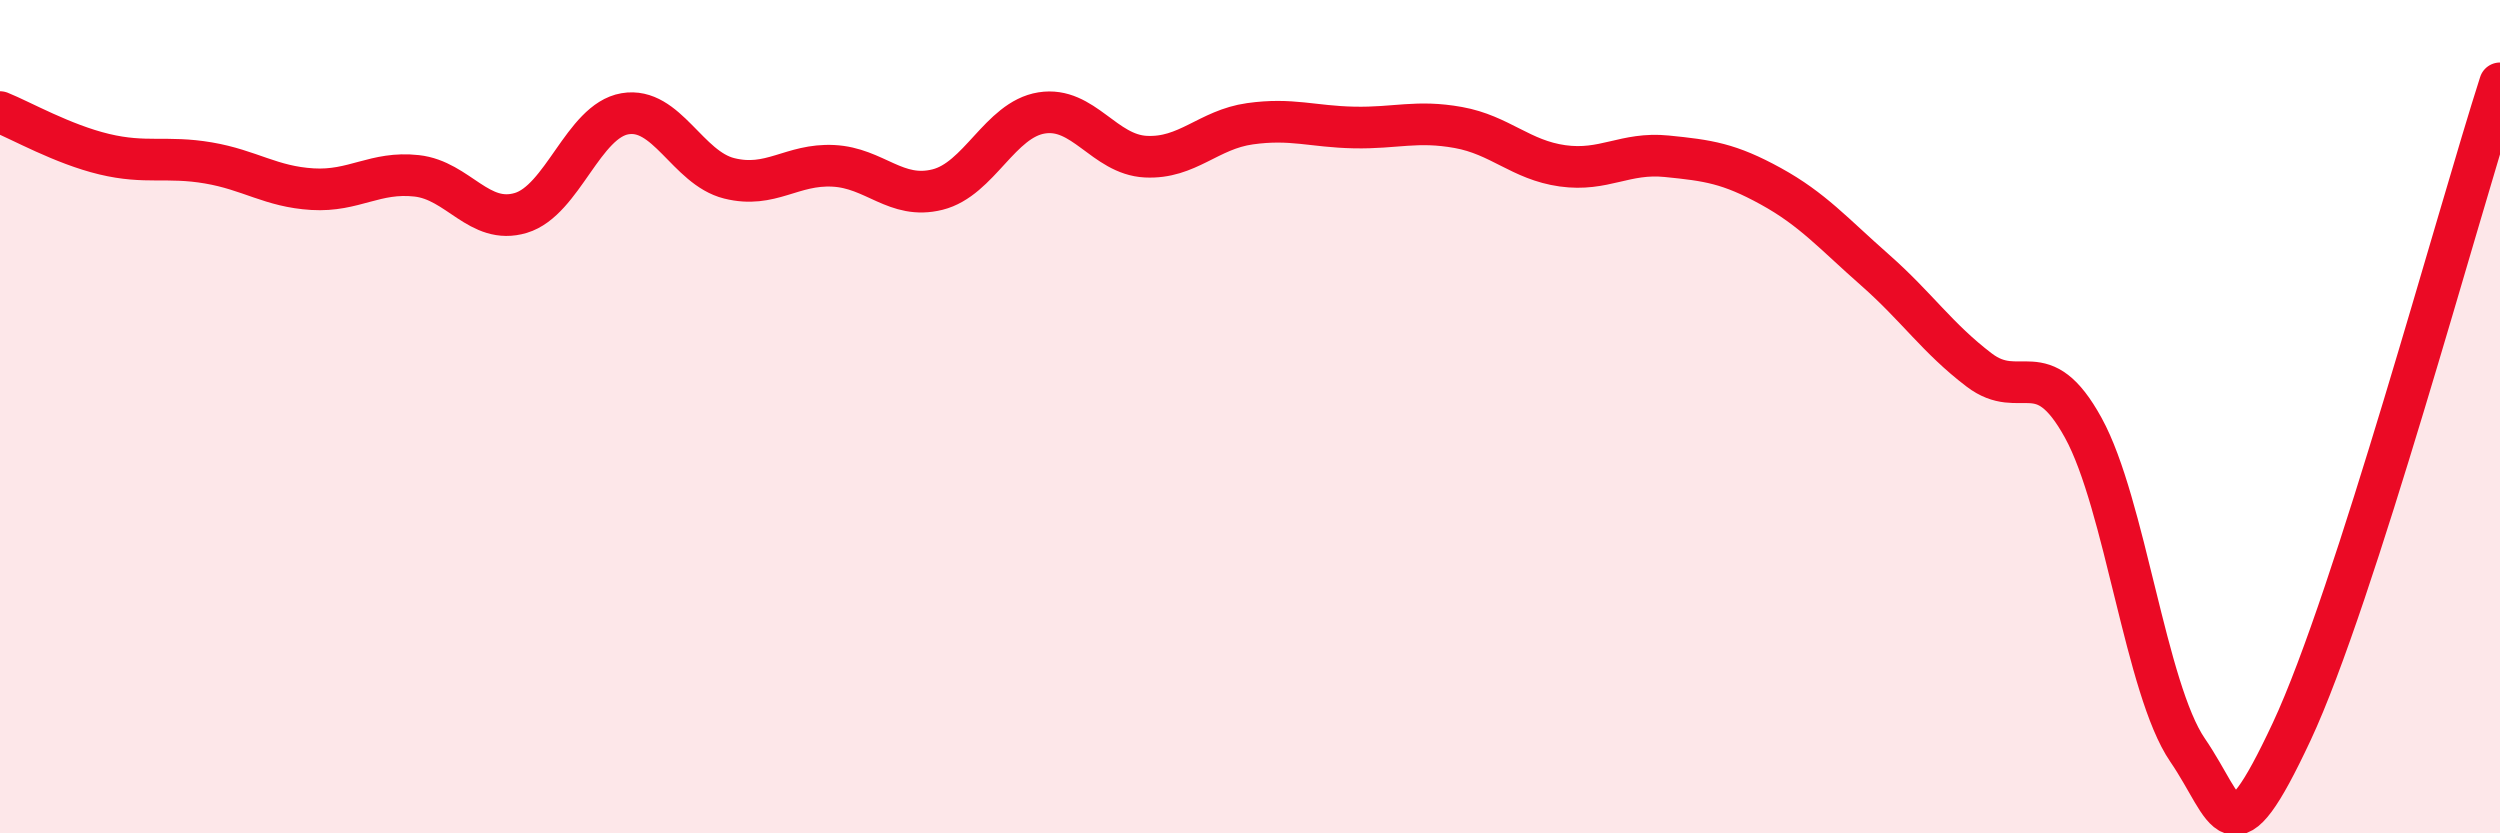
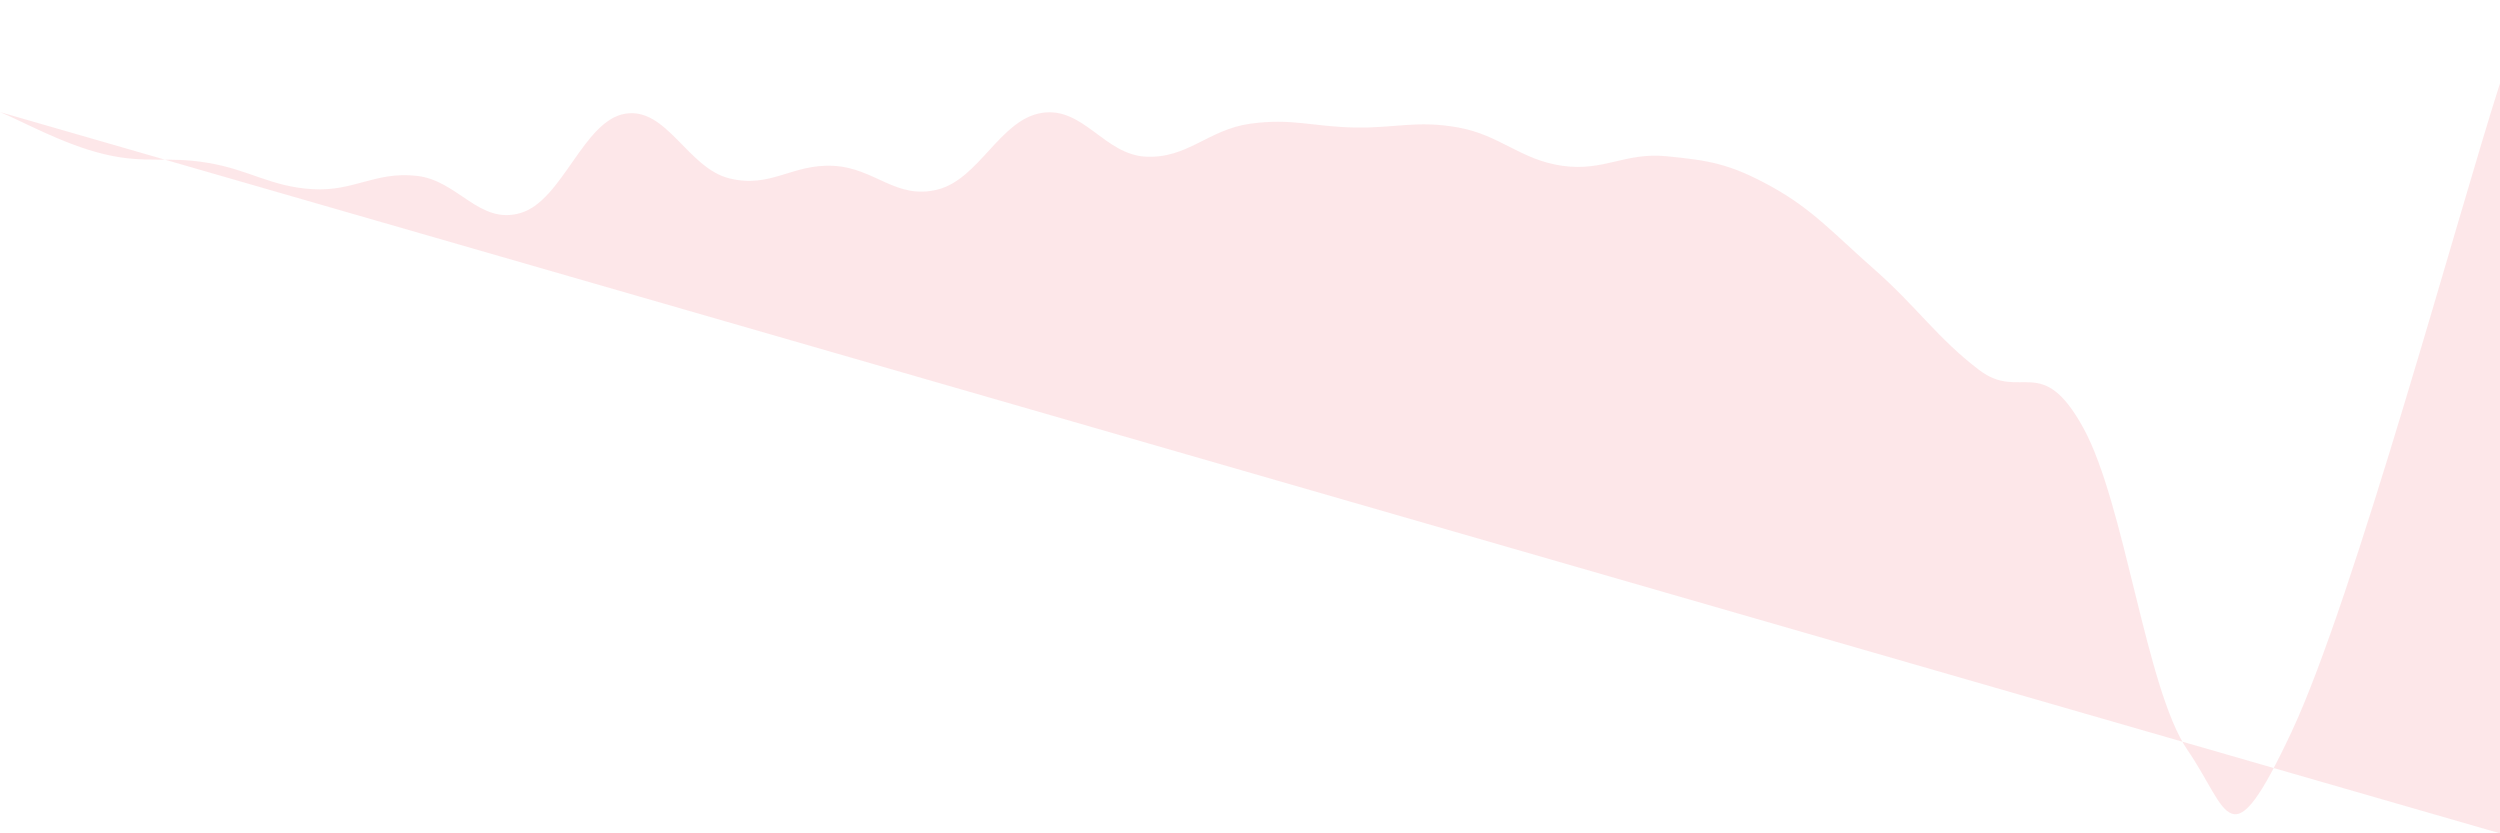
<svg xmlns="http://www.w3.org/2000/svg" width="60" height="20" viewBox="0 0 60 20">
-   <path d="M 0,2.69 C 0.5,2.89 1.5,3.46 2.5,3.7 C 3.5,3.94 4,3.74 5,3.91 C 6,4.08 6.5,4.48 7.5,4.54 C 8.5,4.6 9,4.11 10,4.22 C 11,4.33 11.5,5.41 12.5,5.11 C 13.5,4.81 14,2.9 15,2.73 C 16,2.56 16.5,4.03 17.5,4.28 C 18.5,4.53 19,3.93 20,3.98 C 21,4.03 21.5,4.8 22.5,4.55 C 23.5,4.3 24,2.87 25,2.71 C 26,2.55 26.5,3.71 27.5,3.76 C 28.5,3.81 29,3.11 30,2.97 C 31,2.83 31.5,3.04 32.5,3.06 C 33.5,3.08 34,2.88 35,3.06 C 36,3.24 36.5,3.84 37.5,3.98 C 38.5,4.12 39,3.65 40,3.75 C 41,3.85 41.5,3.92 42.5,4.47 C 43.5,5.02 44,5.6 45,6.48 C 46,7.36 46.5,8.12 47.5,8.88 C 48.5,9.64 49,8.45 50,10.27 C 51,12.09 51.5,16.54 52.5,18 C 53.5,19.46 53.5,20.76 55,17.56 C 56.5,14.36 59,5.11 60,2L60 20L0 20Z" fill="#EB0A25" opacity="0.1" stroke-linecap="round" stroke-linejoin="round" />
-   <path d="M 0,2.69 C 0.5,2.89 1.5,3.46 2.5,3.7 C 3.5,3.94 4,3.74 5,3.91 C 6,4.08 6.5,4.48 7.5,4.54 C 8.5,4.6 9,4.11 10,4.22 C 11,4.33 11.5,5.41 12.5,5.11 C 13.5,4.81 14,2.9 15,2.73 C 16,2.56 16.5,4.03 17.5,4.28 C 18.5,4.53 19,3.93 20,3.98 C 21,4.03 21.5,4.8 22.5,4.55 C 23.5,4.3 24,2.87 25,2.71 C 26,2.55 26.5,3.71 27.5,3.76 C 28.5,3.81 29,3.11 30,2.97 C 31,2.83 31.5,3.04 32.5,3.06 C 33.5,3.08 34,2.88 35,3.06 C 36,3.24 36.5,3.84 37.5,3.98 C 38.5,4.12 39,3.65 40,3.75 C 41,3.85 41.5,3.92 42.5,4.47 C 43.5,5.02 44,5.6 45,6.48 C 46,7.36 46.5,8.12 47.5,8.88 C 48.5,9.64 49,8.45 50,10.27 C 51,12.09 51.5,16.54 52.5,18 C 53.5,19.46 53.5,20.76 55,17.56 C 56.5,14.36 59,5.11 60,2" stroke="#EB0A25" stroke-width="1" fill="none" stroke-linecap="round" stroke-linejoin="round" />
+   <path d="M 0,2.69 C 0.5,2.89 1.5,3.46 2.5,3.7 C 3.5,3.94 4,3.74 5,3.91 C 6,4.08 6.5,4.48 7.5,4.54 C 8.5,4.6 9,4.11 10,4.22 C 11,4.33 11.5,5.41 12.5,5.11 C 13.5,4.81 14,2.9 15,2.73 C 16,2.56 16.5,4.03 17.5,4.28 C 18.5,4.53 19,3.93 20,3.98 C 21,4.03 21.5,4.8 22.5,4.55 C 23.5,4.3 24,2.87 25,2.71 C 26,2.55 26.5,3.71 27.5,3.76 C 28.5,3.81 29,3.11 30,2.97 C 31,2.83 31.5,3.04 32.5,3.06 C 33.5,3.08 34,2.88 35,3.06 C 36,3.24 36.5,3.84 37.5,3.98 C 38.5,4.12 39,3.65 40,3.75 C 41,3.85 41.5,3.92 42.5,4.47 C 43.5,5.02 44,5.6 45,6.48 C 46,7.36 46.5,8.12 47.5,8.88 C 48.5,9.64 49,8.45 50,10.27 C 51,12.09 51.5,16.54 52.5,18 C 53.5,19.46 53.5,20.76 55,17.56 C 56.5,14.36 59,5.11 60,2L60 20Z" fill="#EB0A25" opacity="0.1" stroke-linecap="round" stroke-linejoin="round" />
</svg>